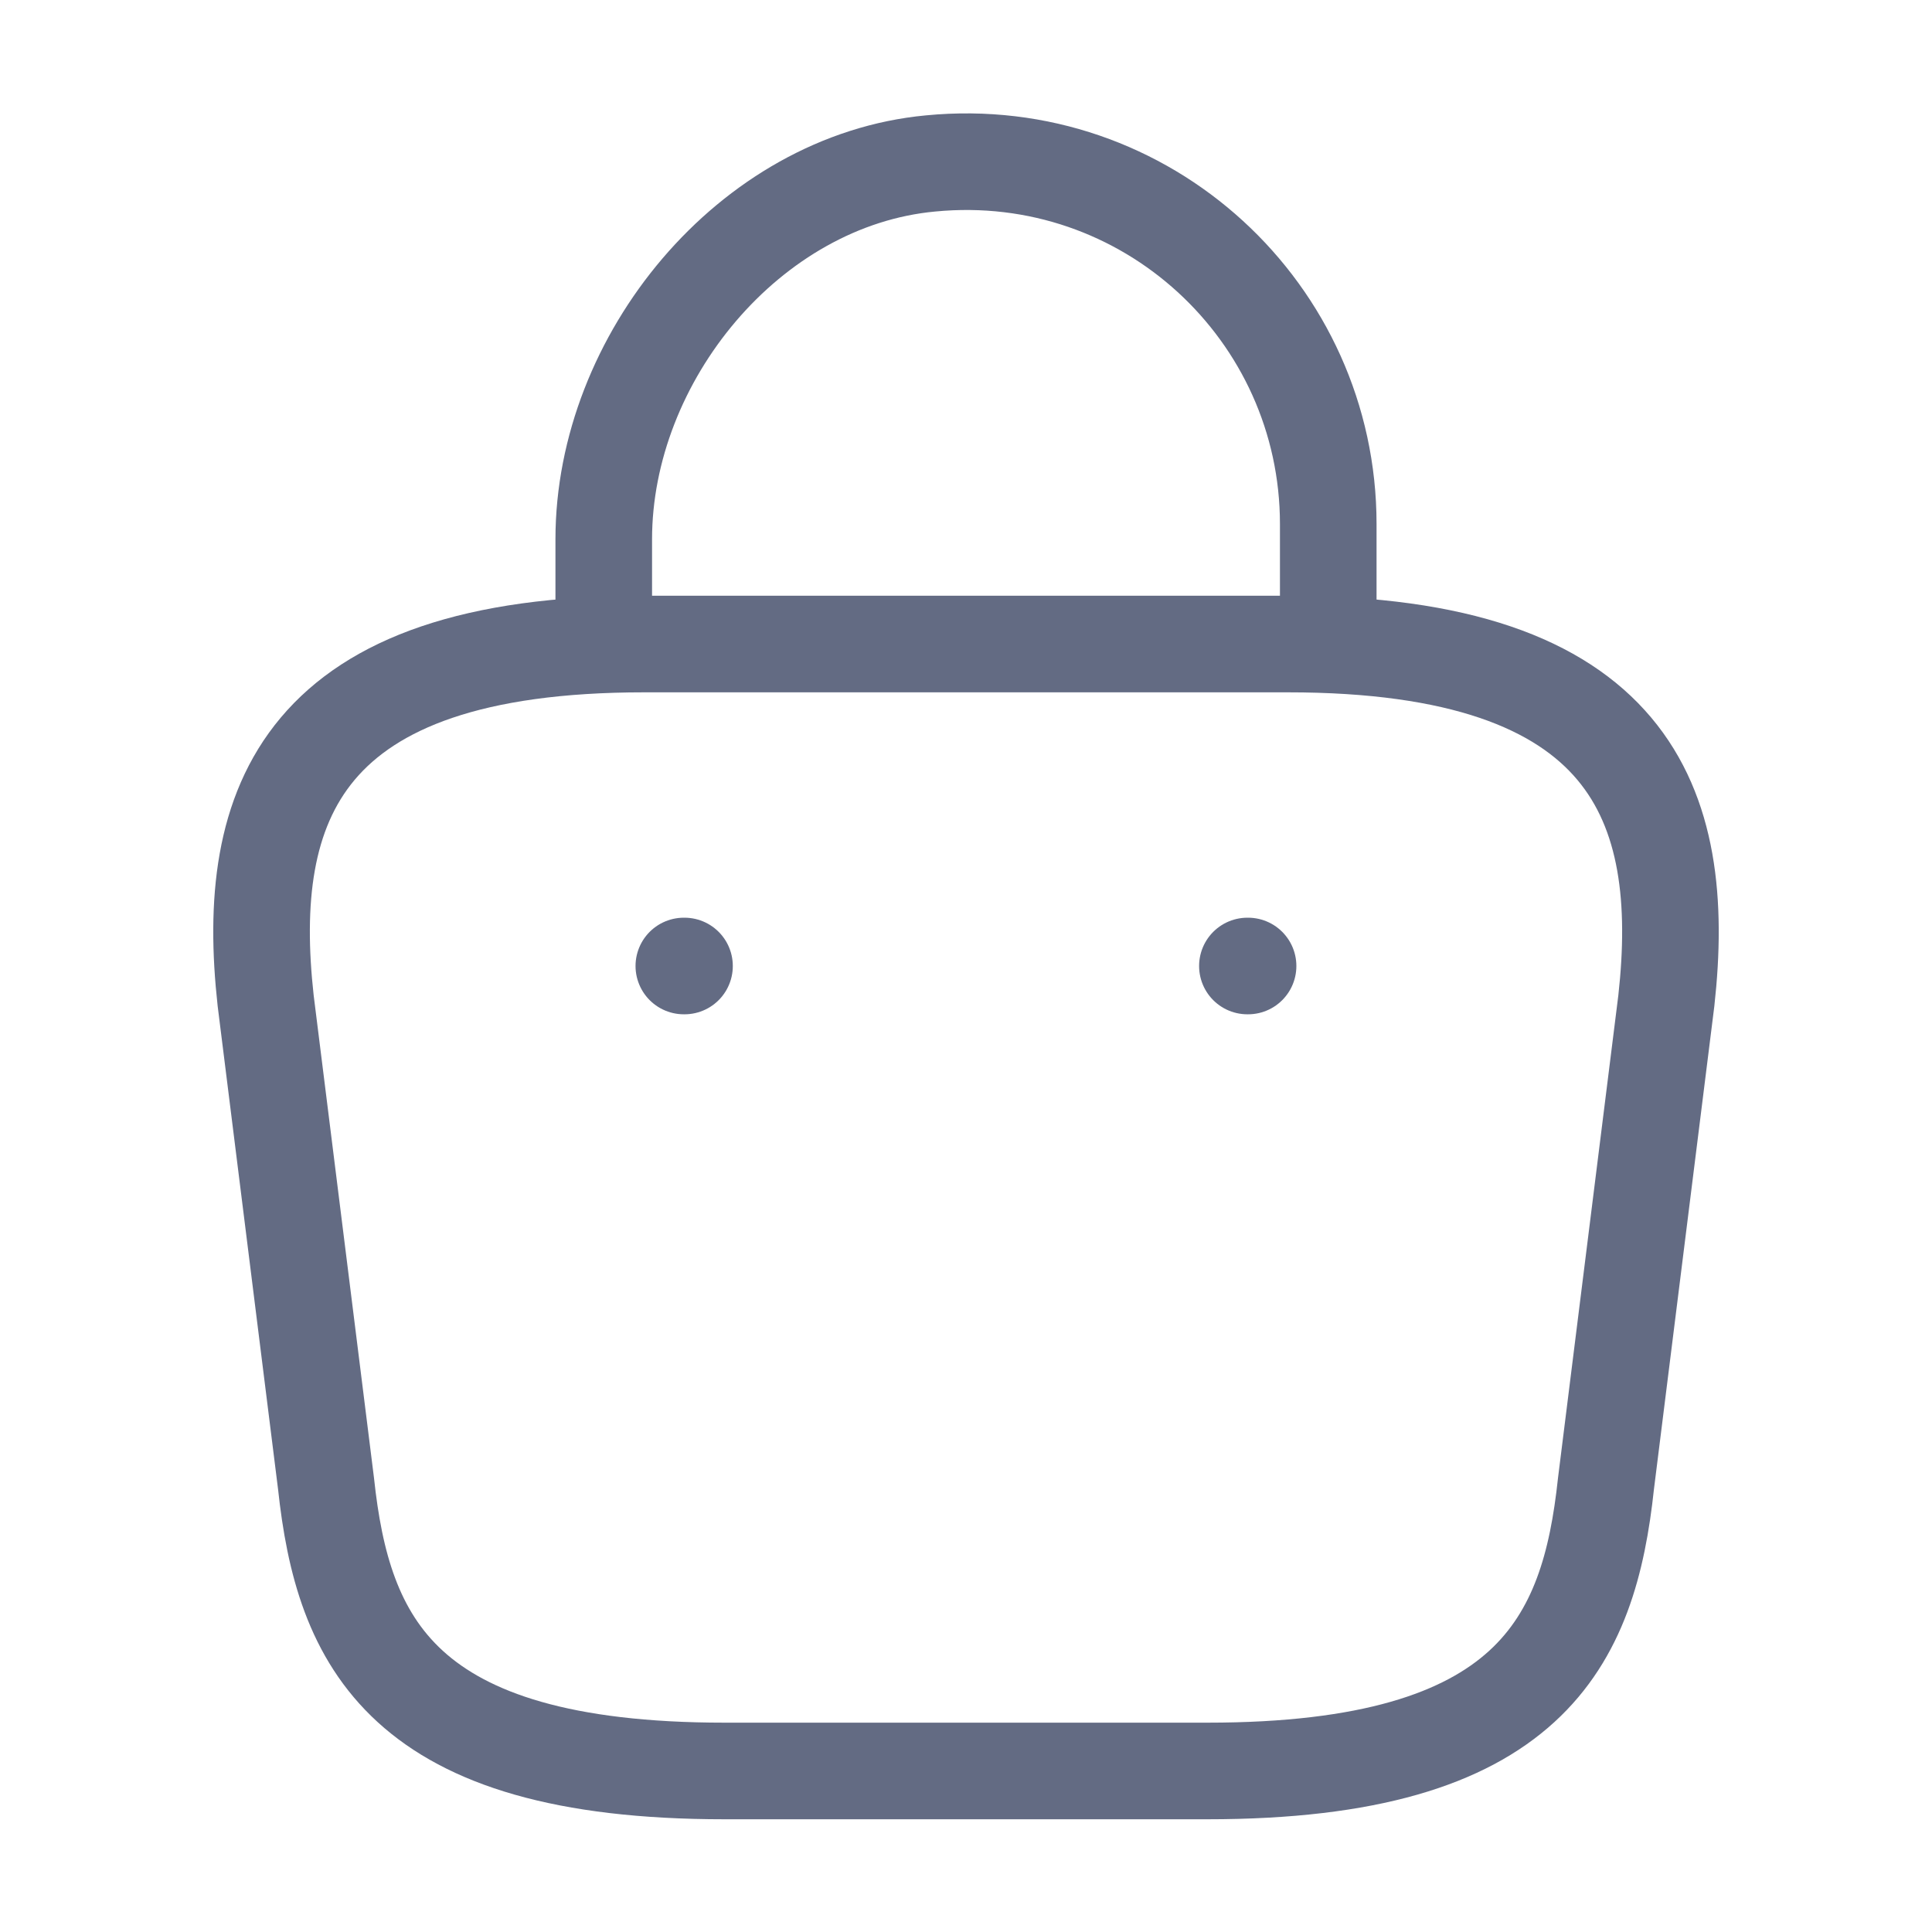
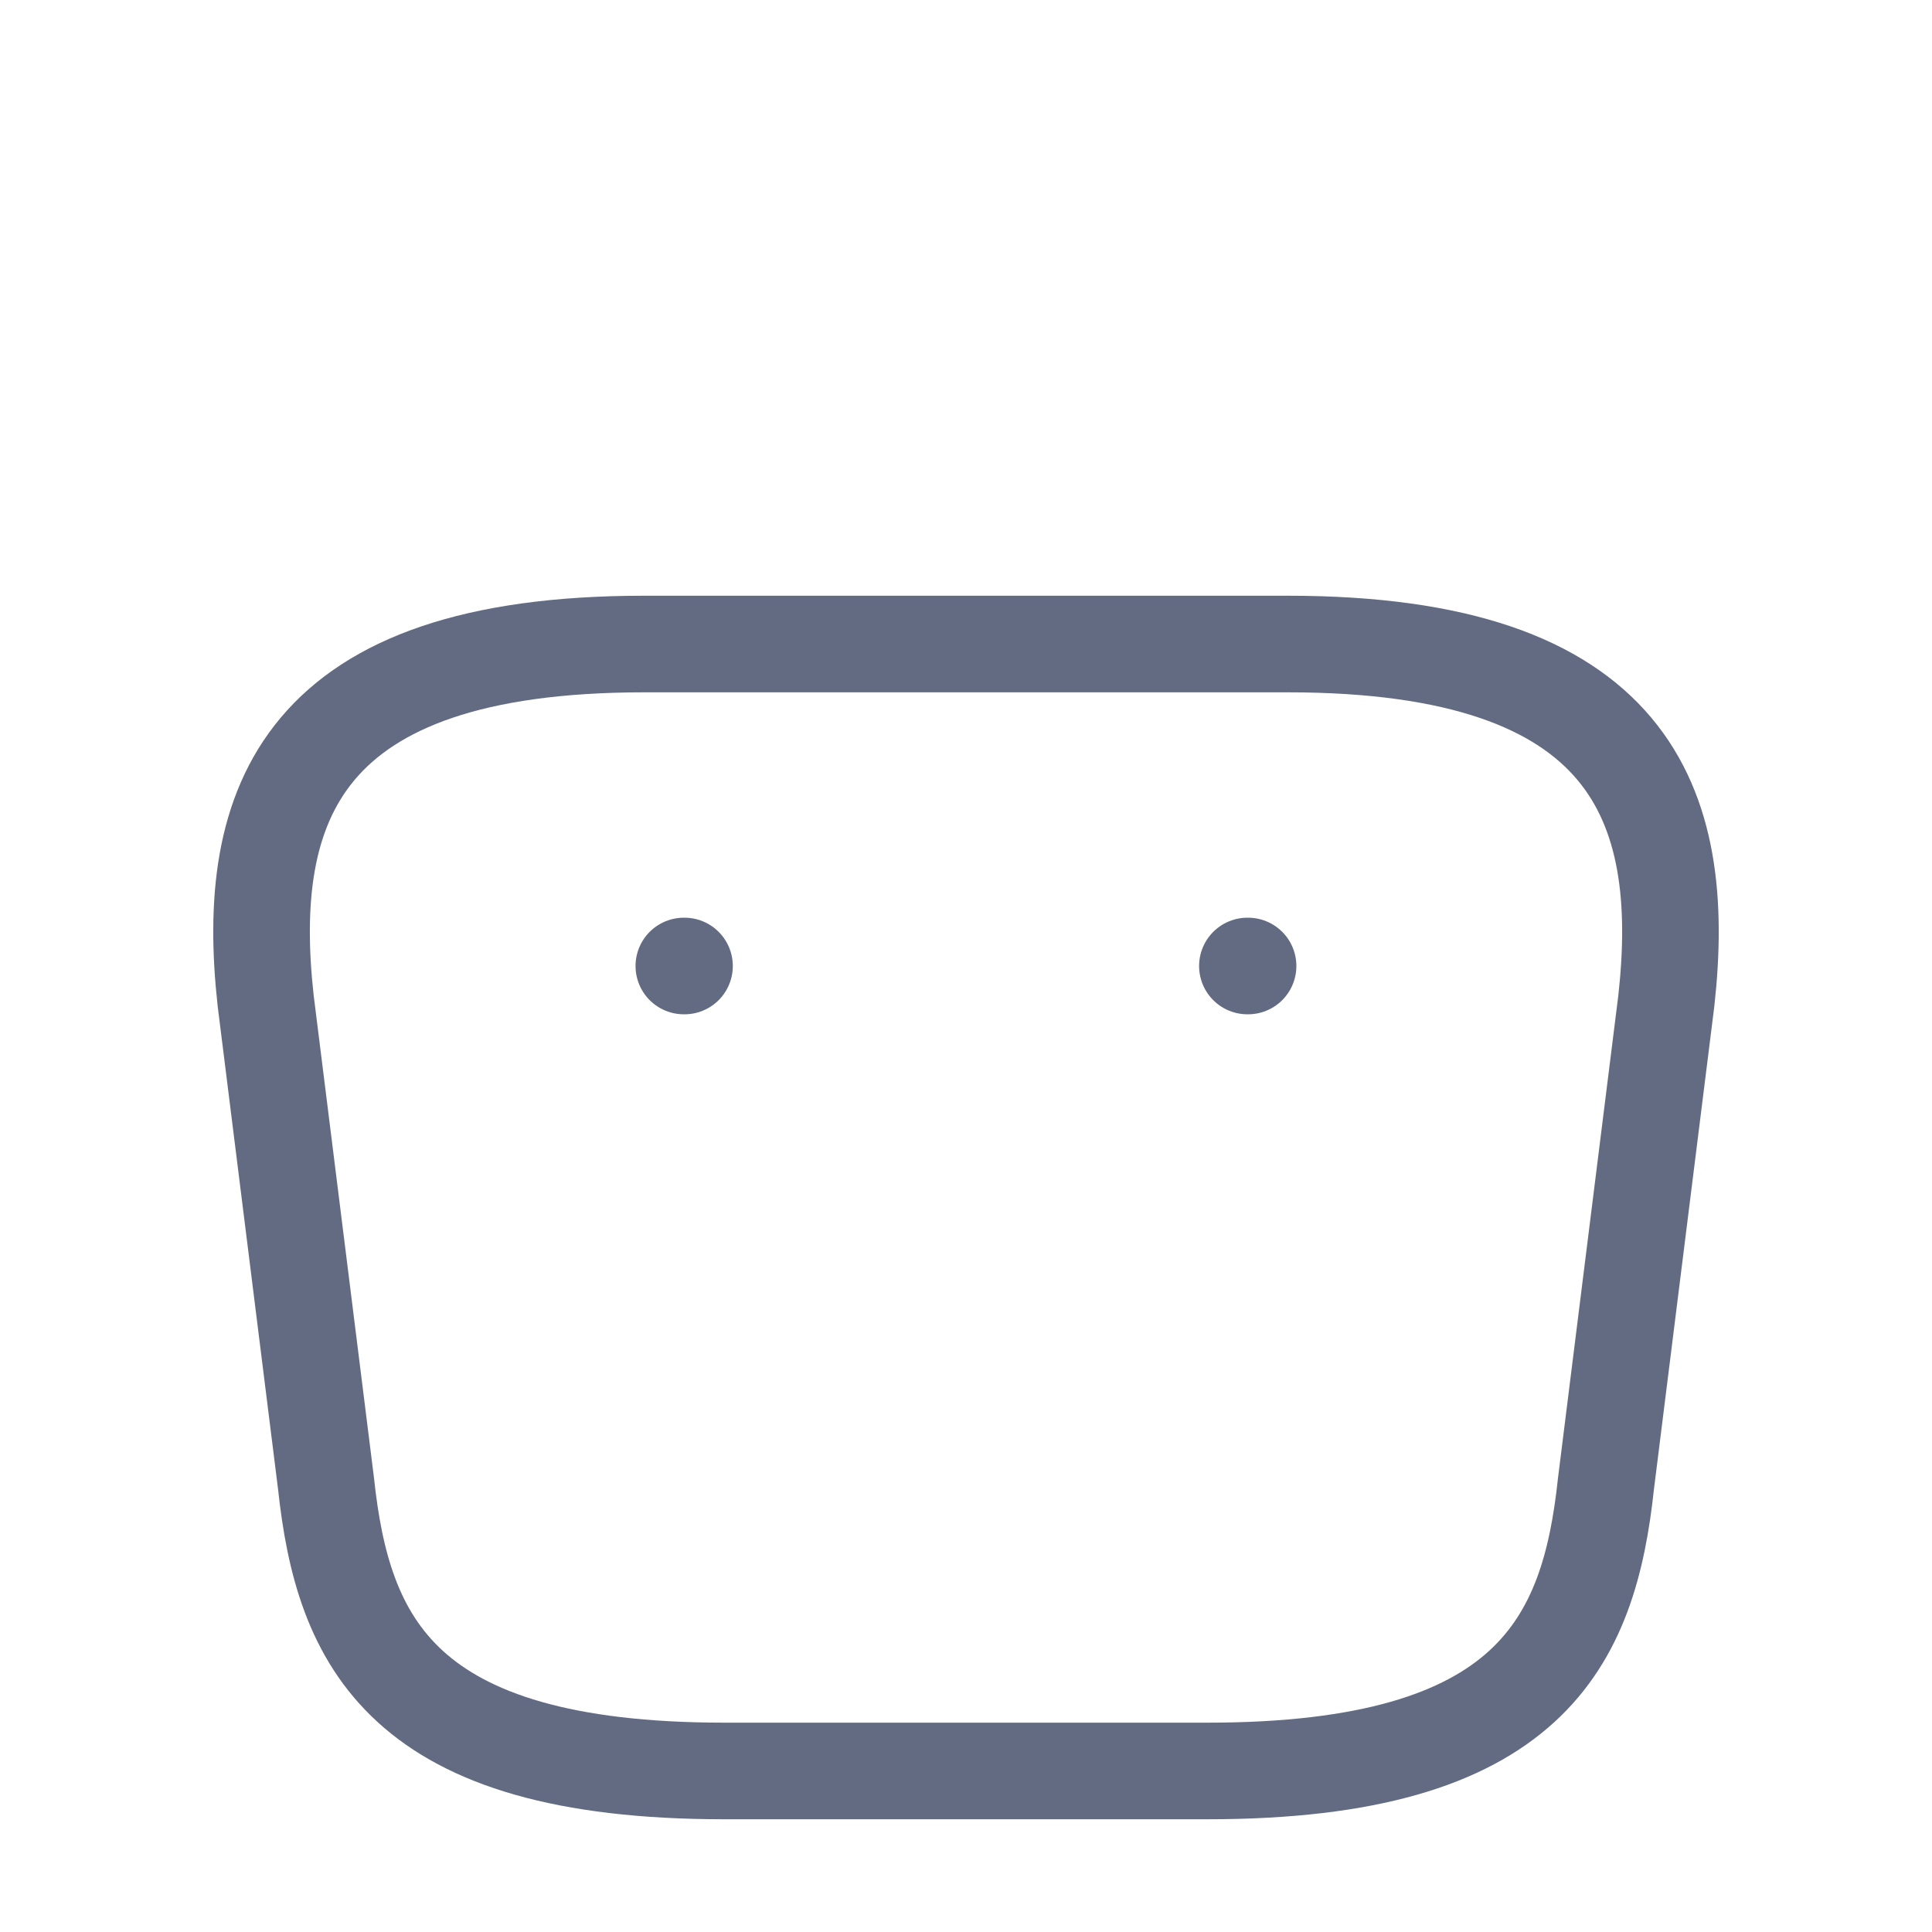
<svg xmlns="http://www.w3.org/2000/svg" width="20" height="20" viewBox="0 0 20 20" fill="none">
-   <path d="M6.25 6.392V5.583C6.25 3.708 7.758 1.867 9.633 1.692C11.867 1.475 13.75 3.233 13.75 5.425V6.575" stroke="#636B83" stroke-miterlimit="10" stroke-linecap="round" stroke-linejoin="round" />
  <path d="M7.5 18.333H12.5C15.85 18.333 16.45 16.992 16.625 15.358L17.25 10.358C17.475 8.325 16.892 6.667 13.333 6.667H6.667C3.108 6.667 2.525 8.325 2.75 10.358L3.375 15.358C3.55 16.992 4.15 18.333 7.5 18.333Z" stroke="#636B83" stroke-miterlimit="10" stroke-linecap="round" stroke-linejoin="round" />
  <path d="M12.913 10H12.92" stroke="#636B83" stroke-linecap="round" stroke-linejoin="round" />
  <path d="M7.079 10H7.086" stroke="#636B83" stroke-linecap="round" stroke-linejoin="round" />
</svg>